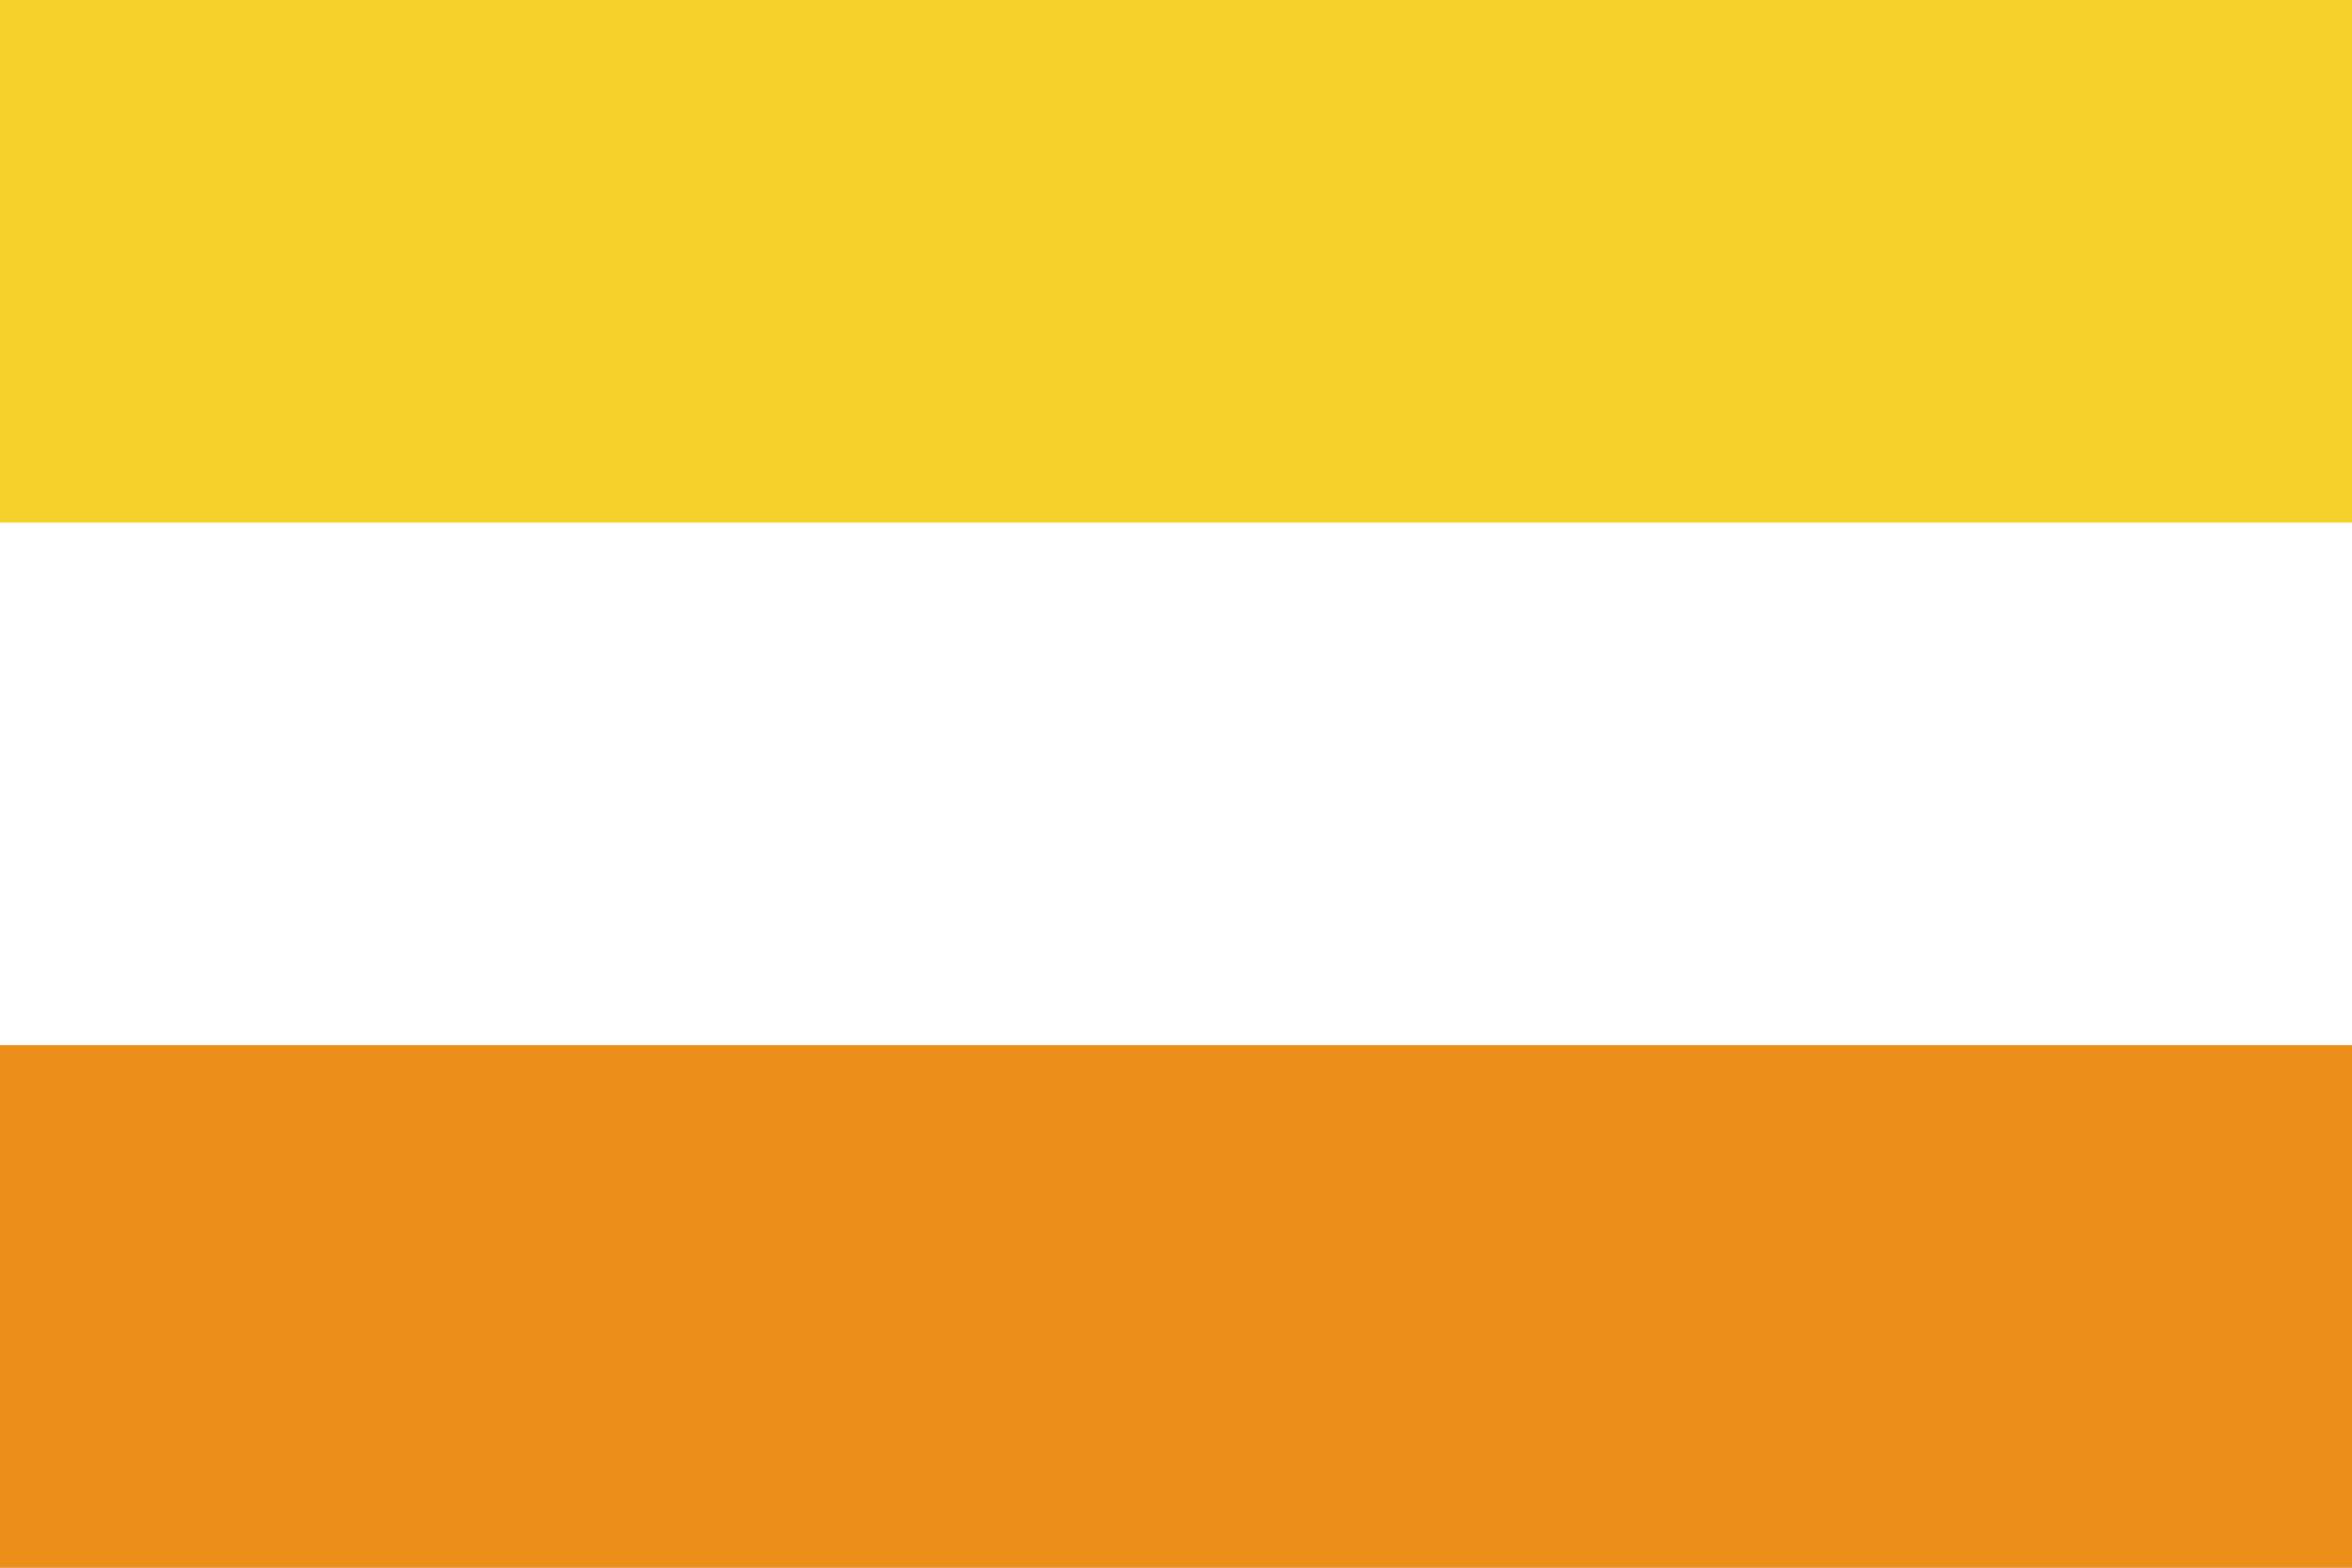
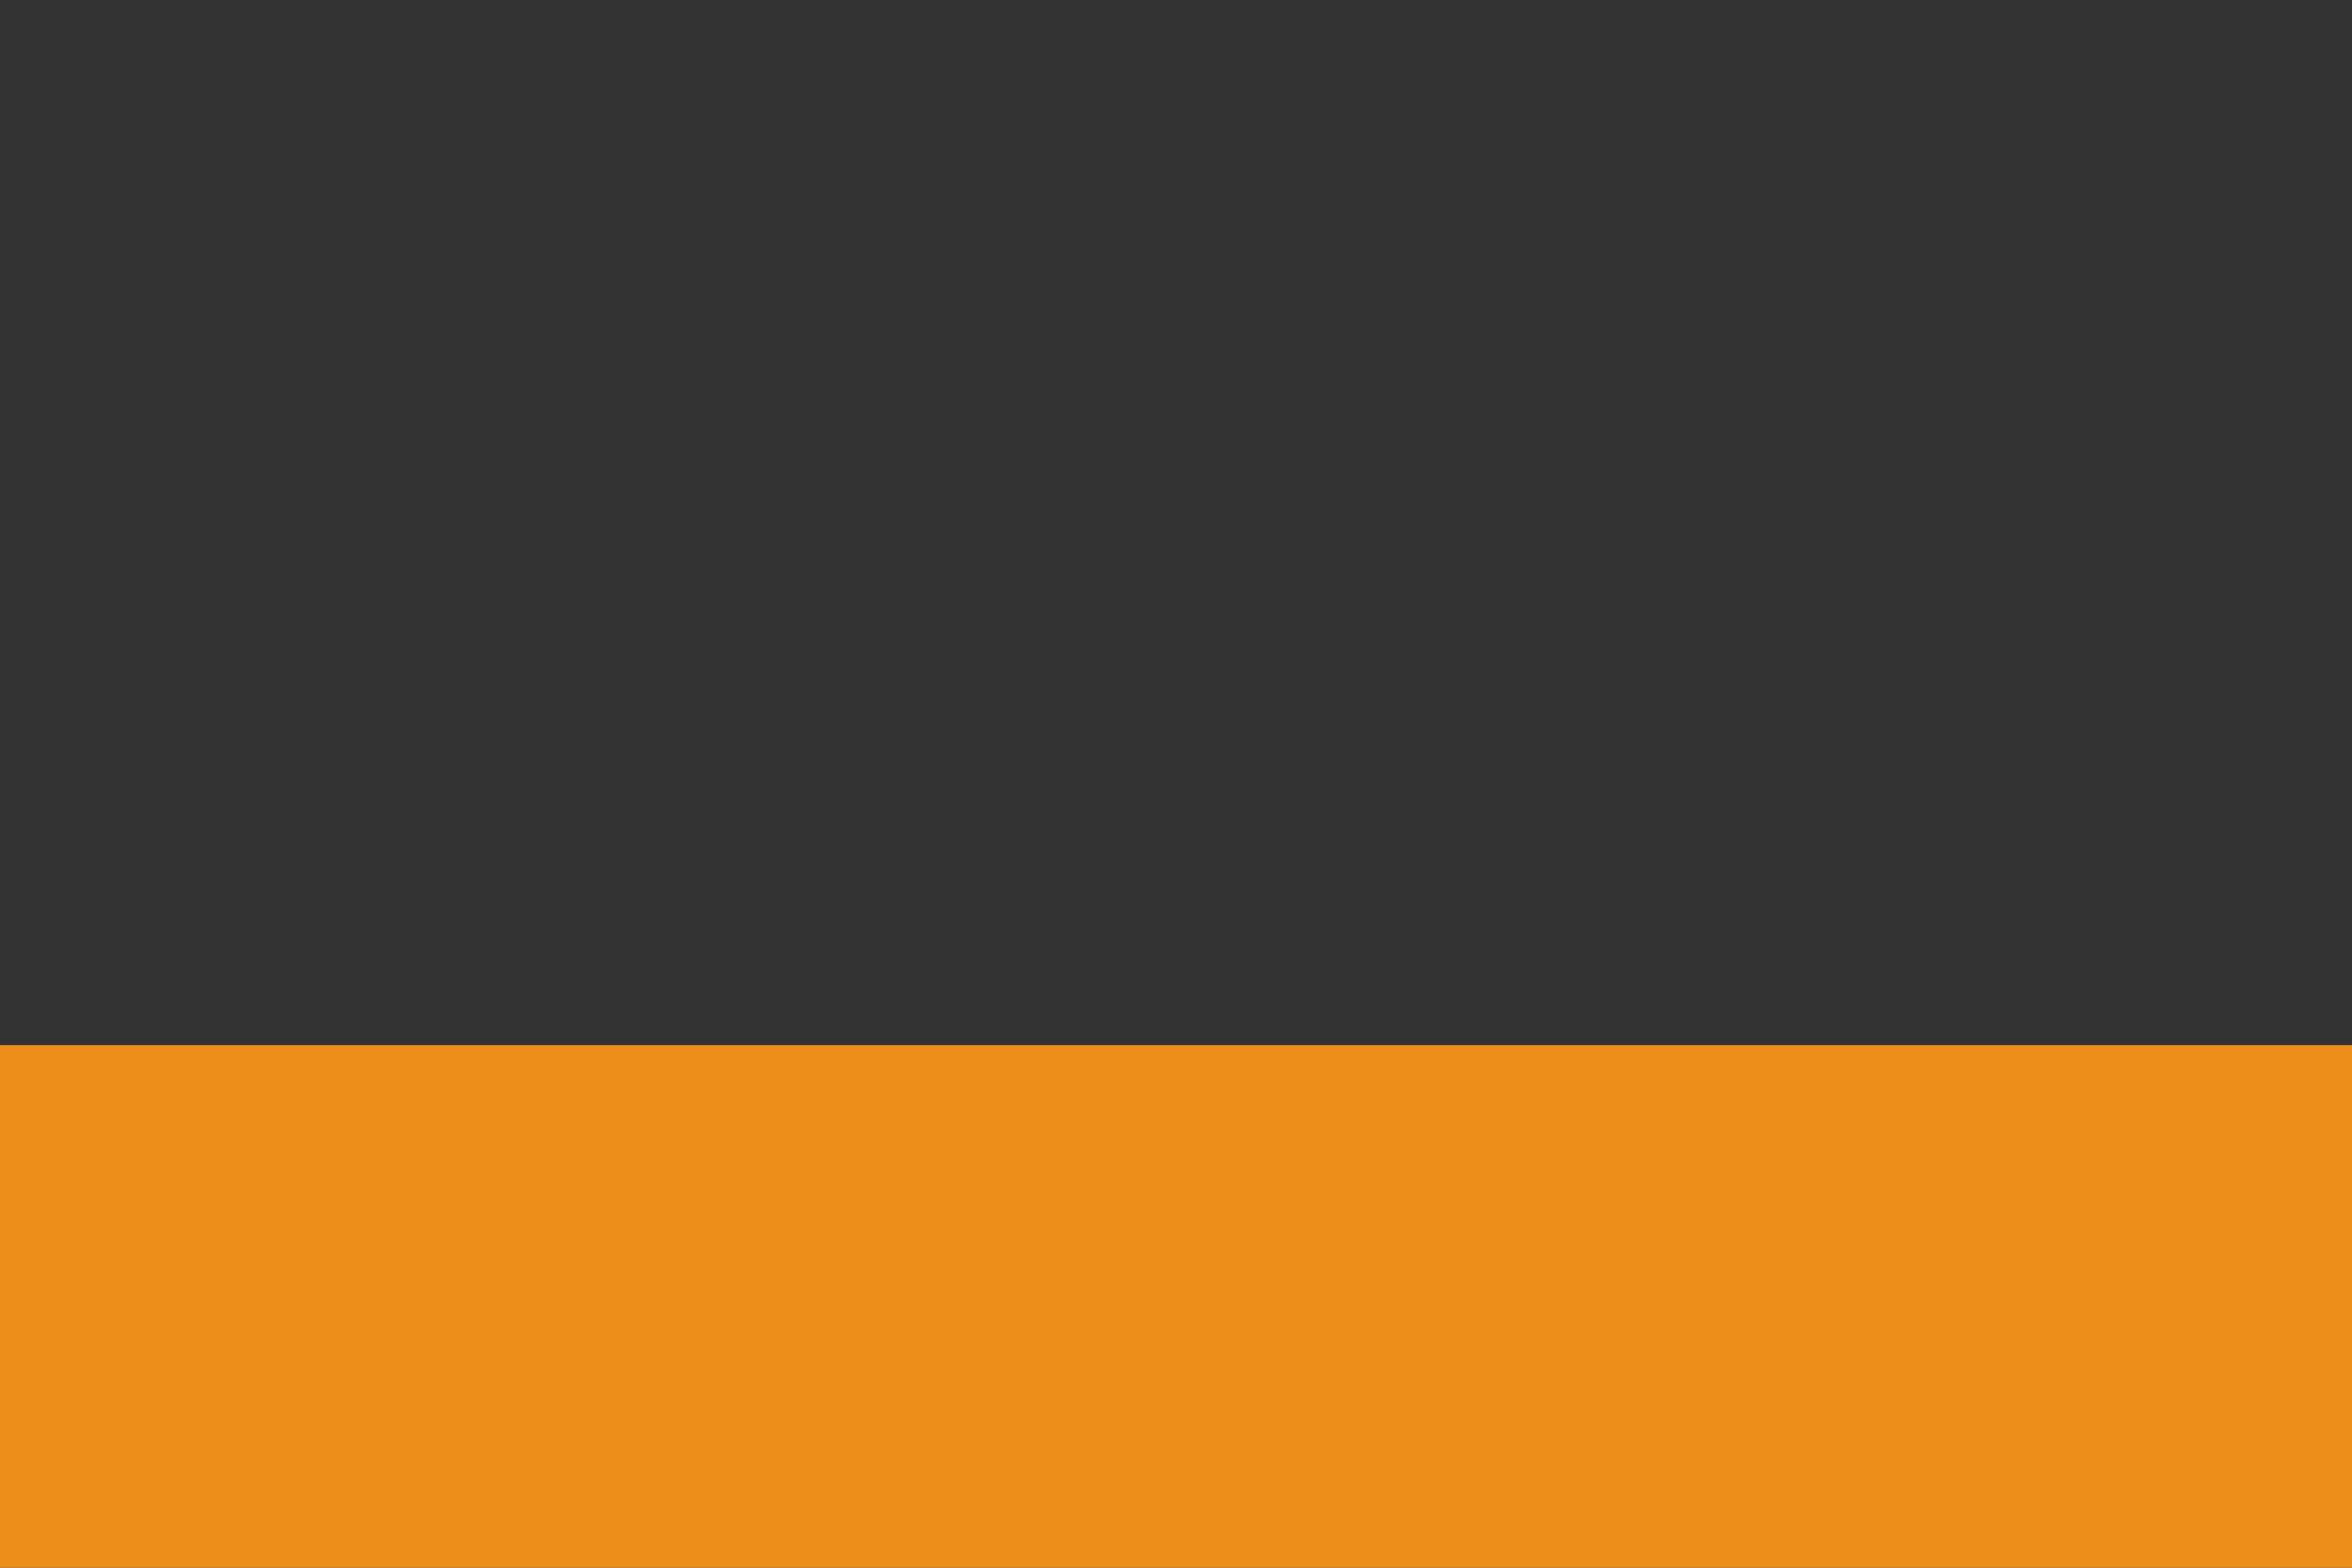
<svg xmlns="http://www.w3.org/2000/svg" width="300" height="200" viewBox="0 0 300 200" version="1.1" id="svg5" xml:space="preserve">
  <rect x="0" y="0" width="300" height="200" fill="#333333" stroke="none" />
  <defs id="defs2" />
-   <rect style="fill:#f4d12b;fill-opacity:1;stroke-width:10.607;stroke-linecap:round;stroke-linejoin:round;paint-order:markers stroke fill" id="rect32" width="300" height="133.333" x="0" y="0" />
-   <rect style="fill:#ffffff;fill-opacity:1;stroke-width:10.607;stroke-linecap:round;stroke-linejoin:round;paint-order:markers stroke fill" id="rect33" width="300" height="133.333" x="0" y="66.667" />
  <rect style="fill:#ec8e19;fill-opacity:1;stroke-width:10.607;stroke-linecap:round;stroke-linejoin:round;paint-order:markers stroke fill" id="rect34" width="300" height="66.667" x="0" y="133.333" />
</svg>